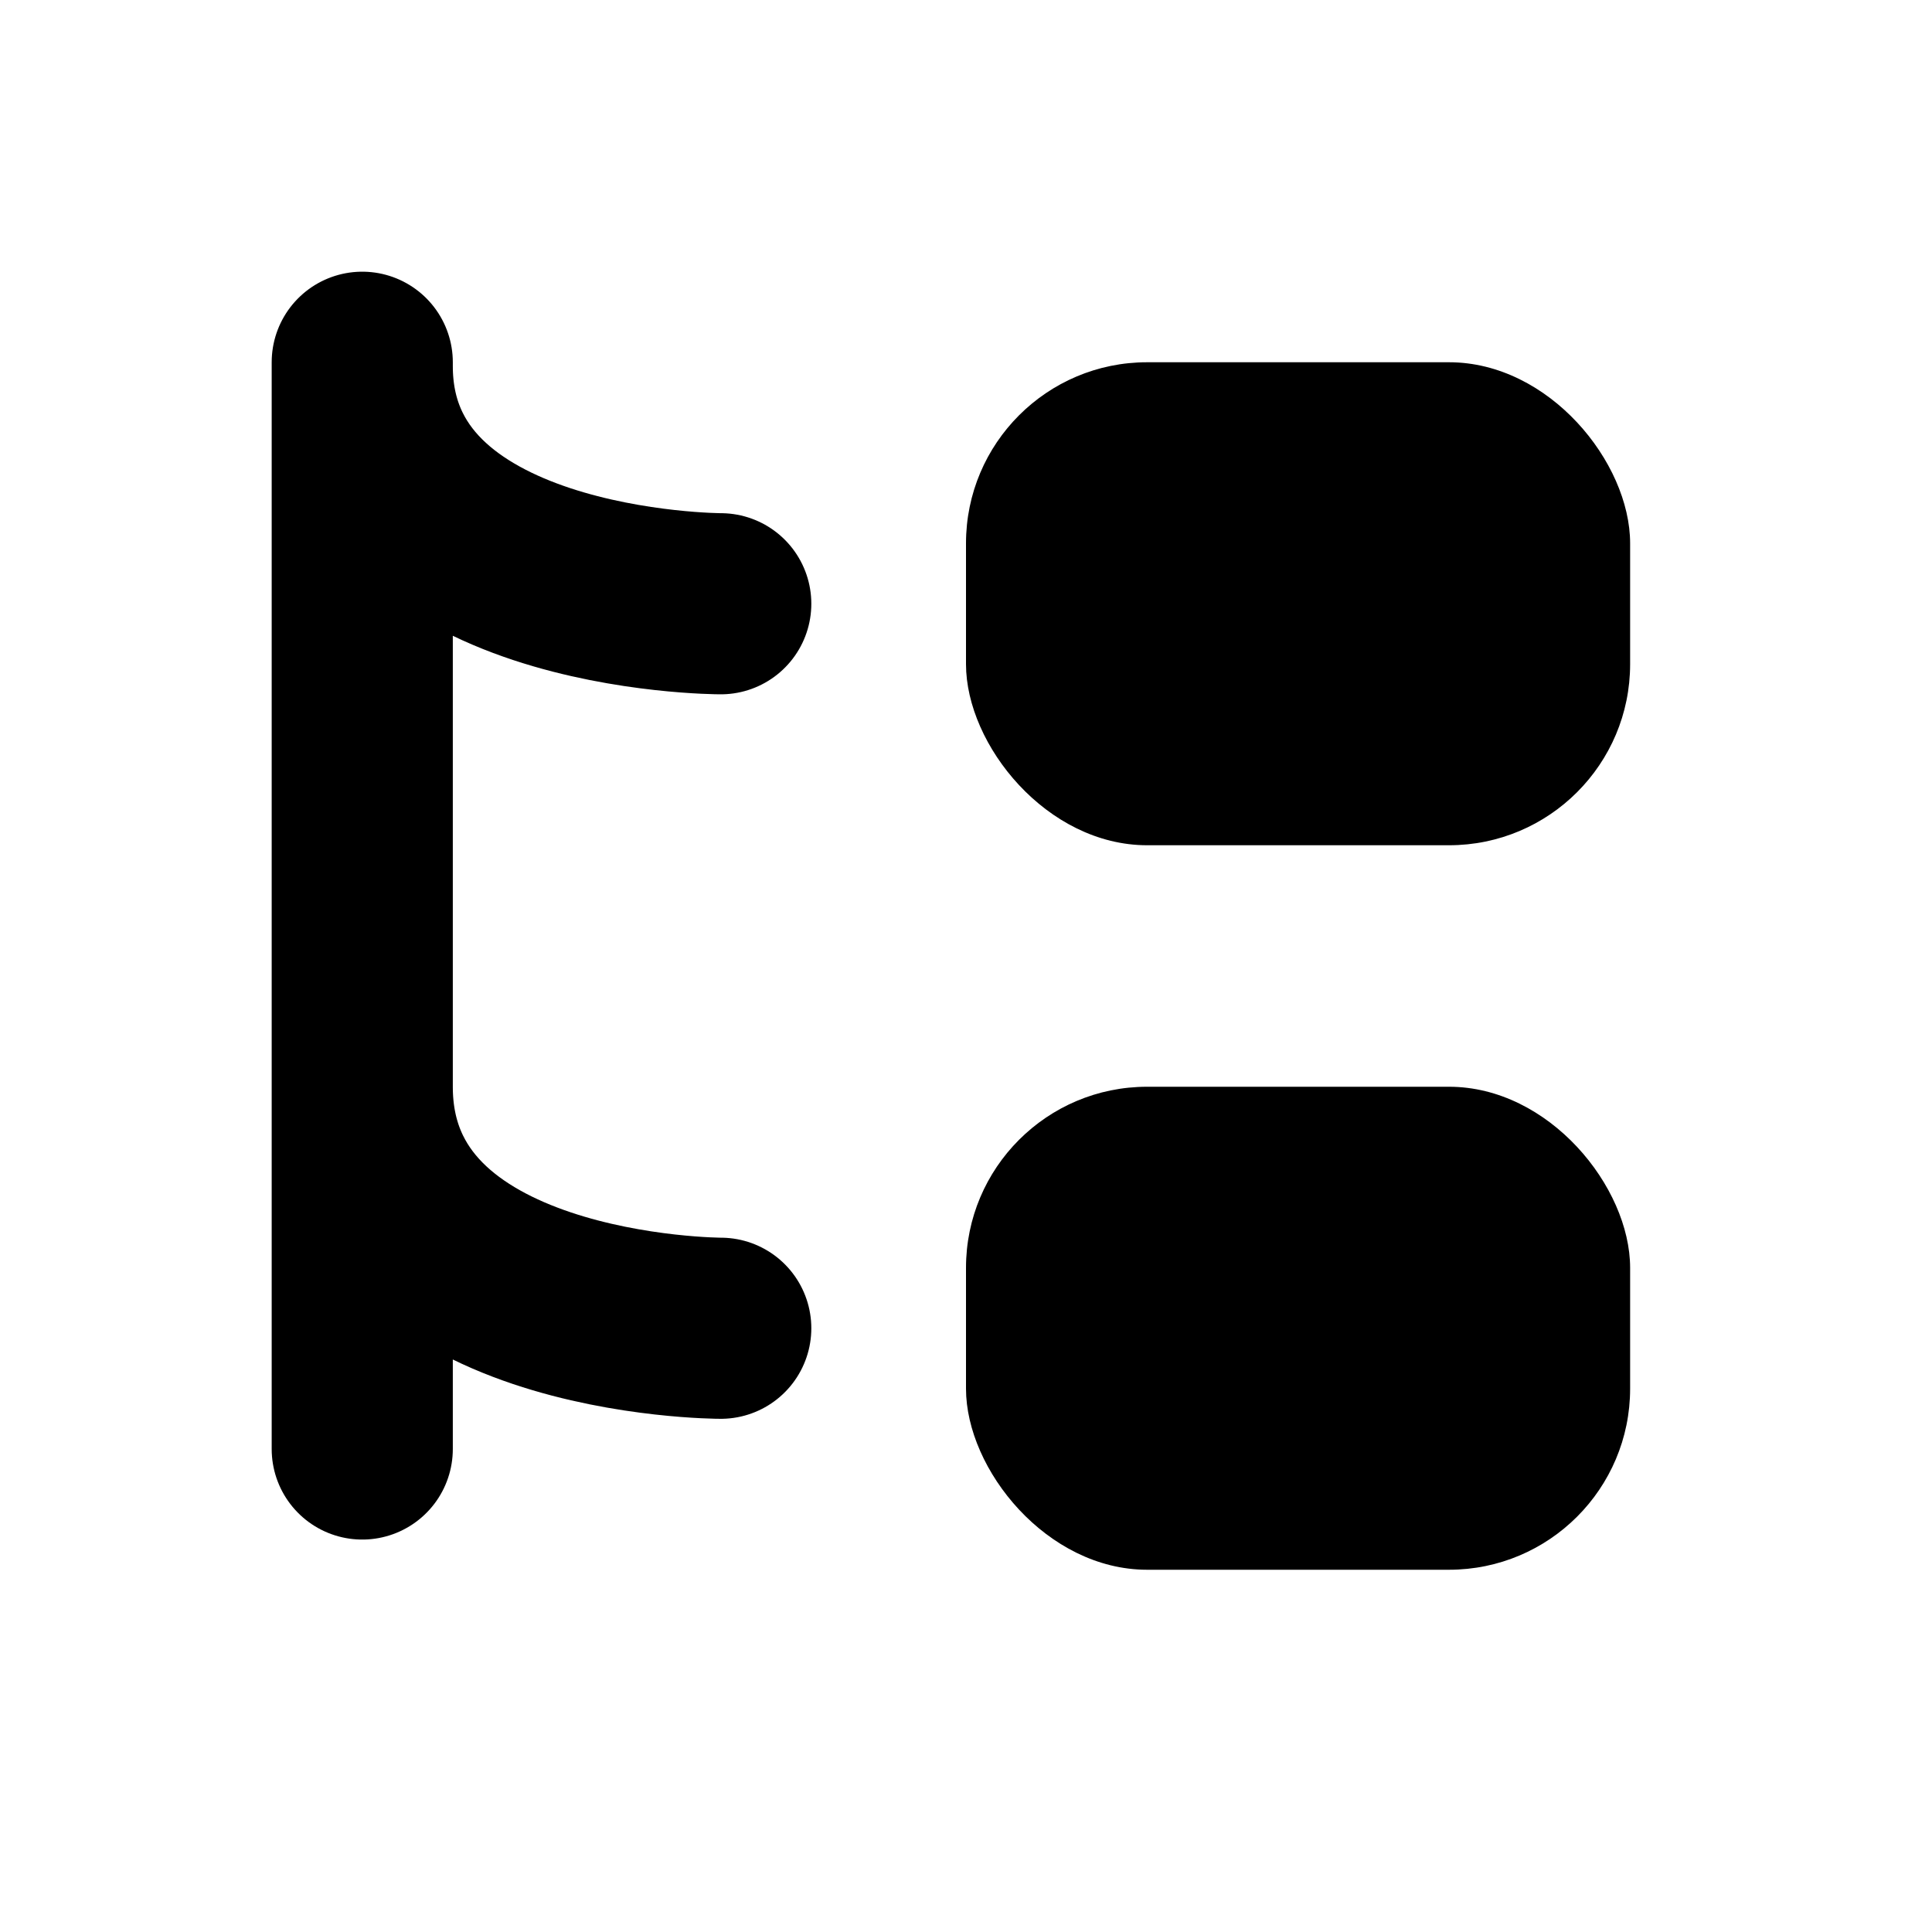
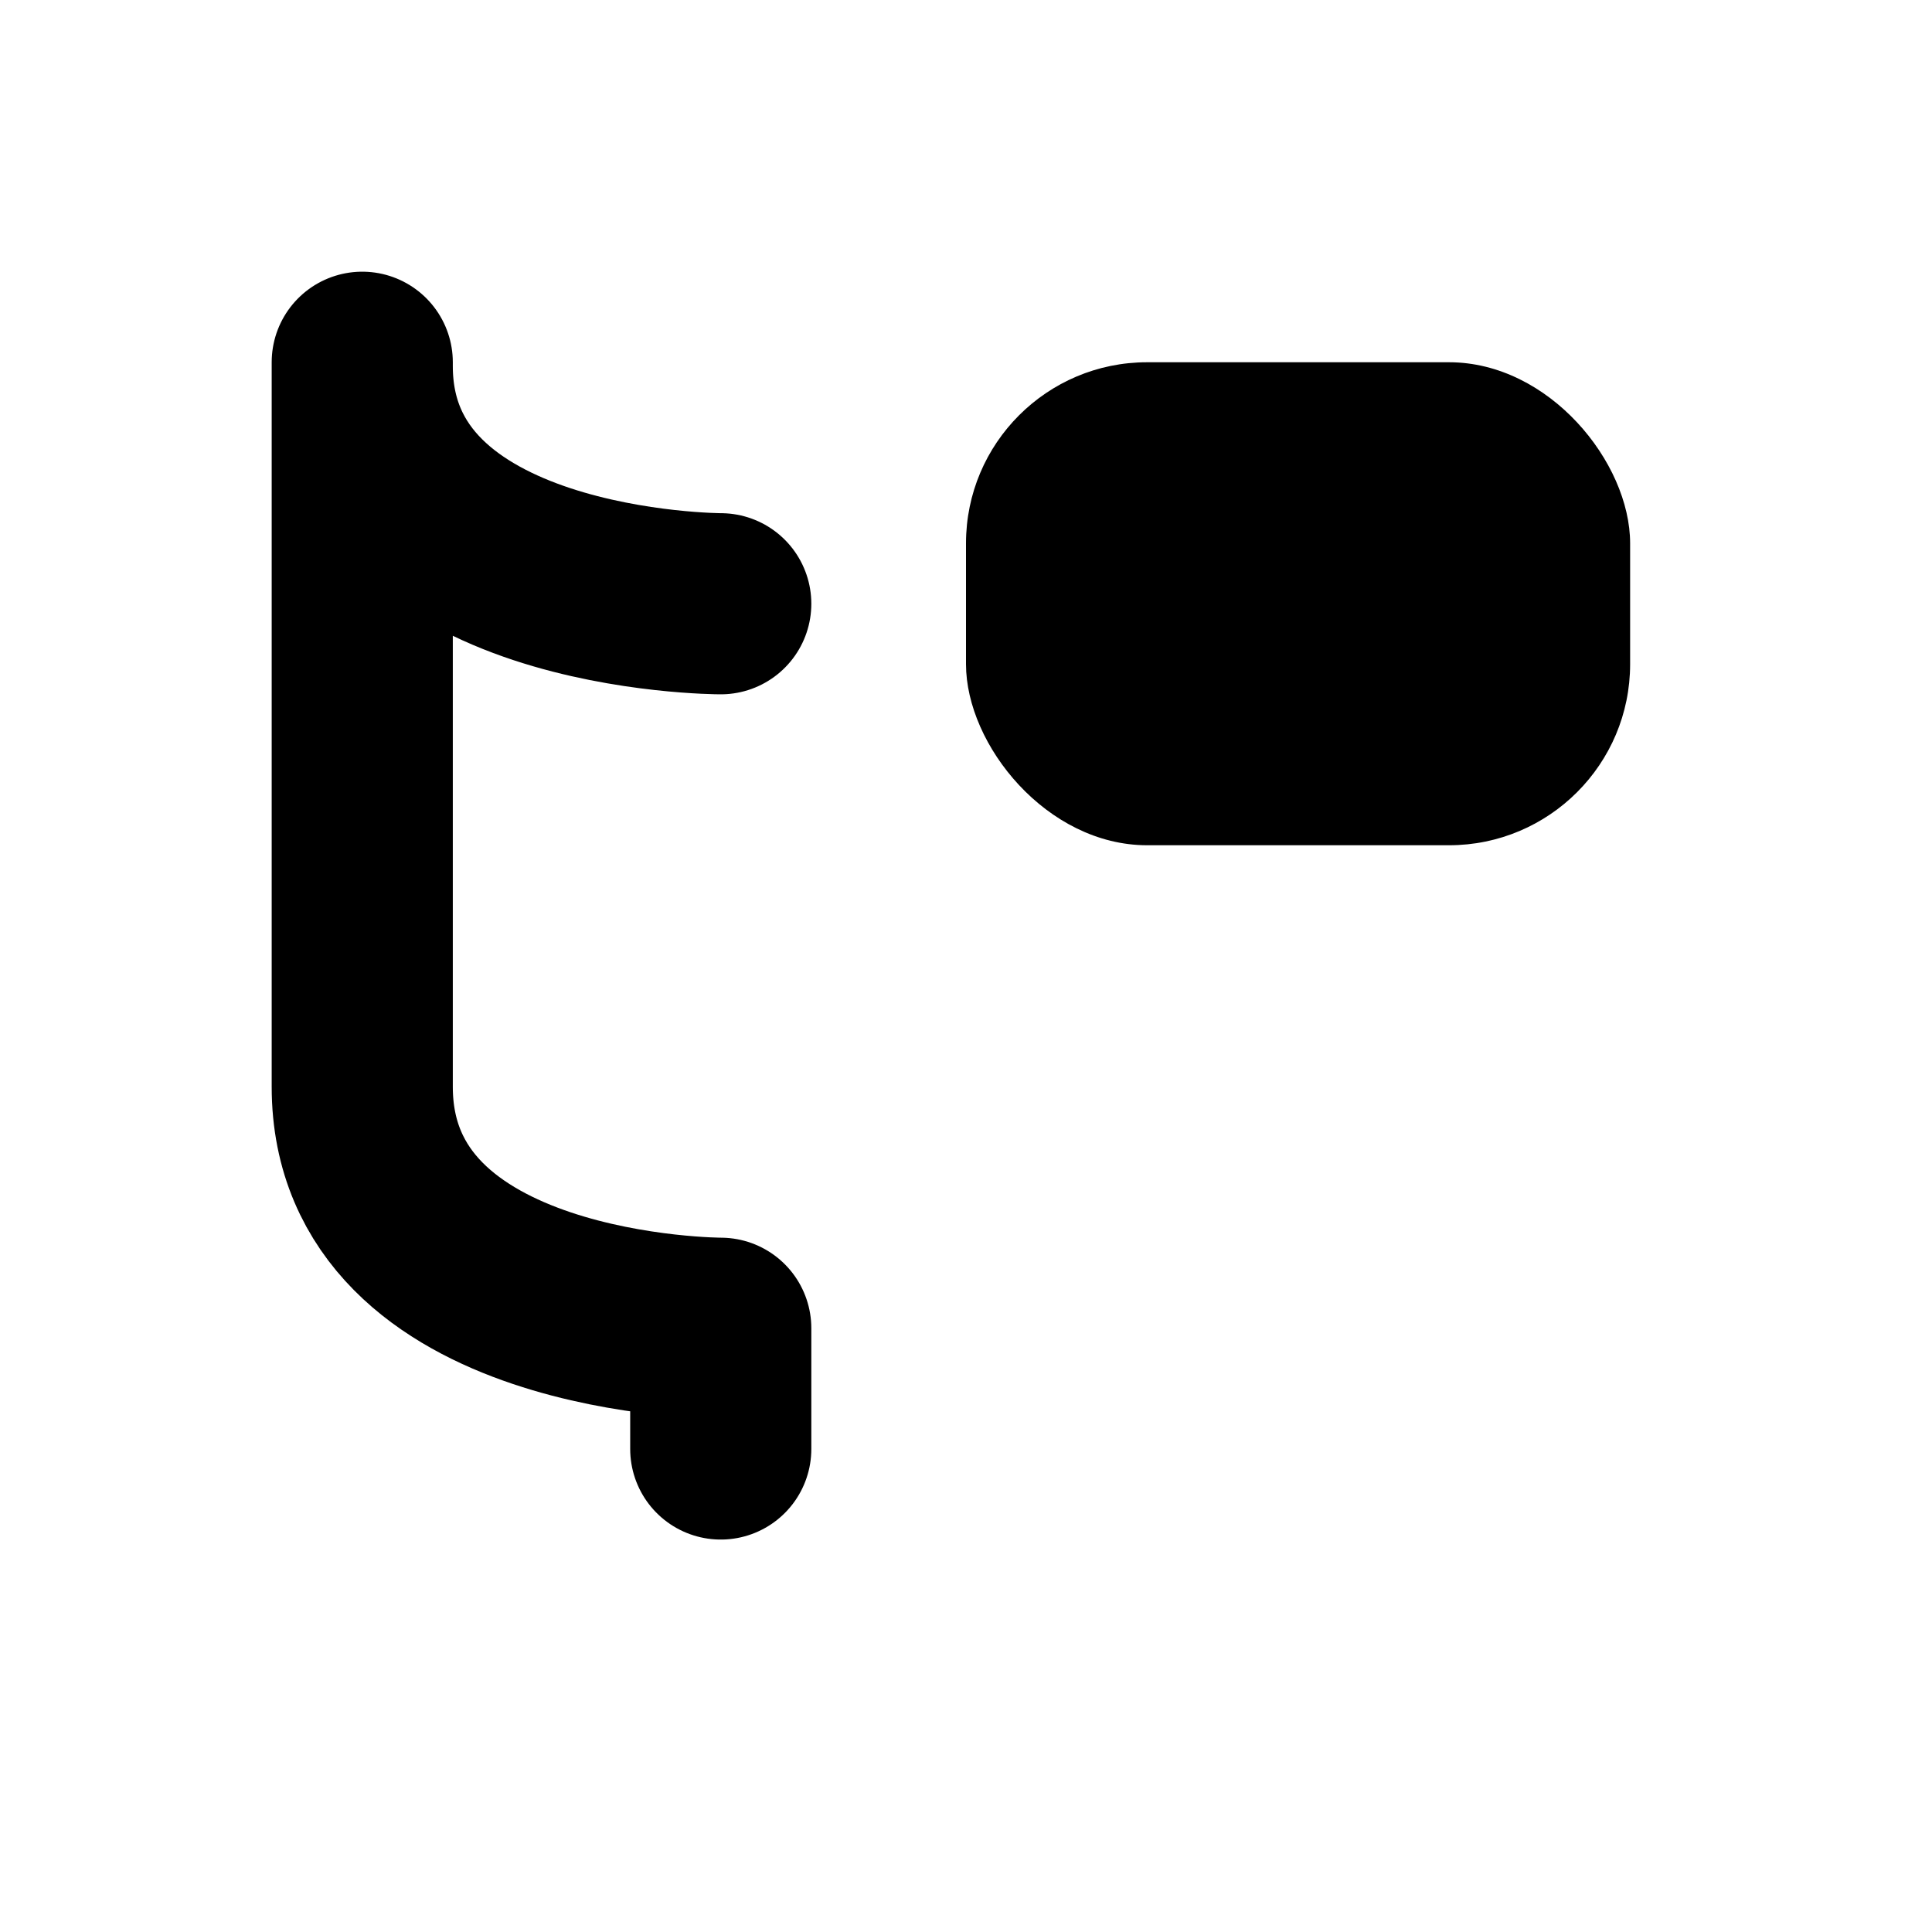
<svg xmlns="http://www.w3.org/2000/svg" width="16" height="16" viewBox="0 0 16 16" fill="none">
-   <path d="M3 3V3.031M3 3.031V9M3 3.031C3 5 5.969 5 5.969 5M3 9C3 11 5.969 11 5.969 11M3 9V12" stroke="black" stroke-width="1.5" stroke-linecap="round" stroke-linejoin="round" />
+   <path d="M3 3V3.031M3 3.031V9M3 3.031C3 5 5.969 5 5.969 5M3 9C3 11 5.969 11 5.969 11V12" stroke="black" stroke-width="1.5" stroke-linecap="round" stroke-linejoin="round" />
  <rect x="8" y="3" width="5.5" height="4" rx="1.5" fill="black" />
-   <rect x="8" y="9" width="5.5" height="4" rx="1.5" fill="black" />
</svg>